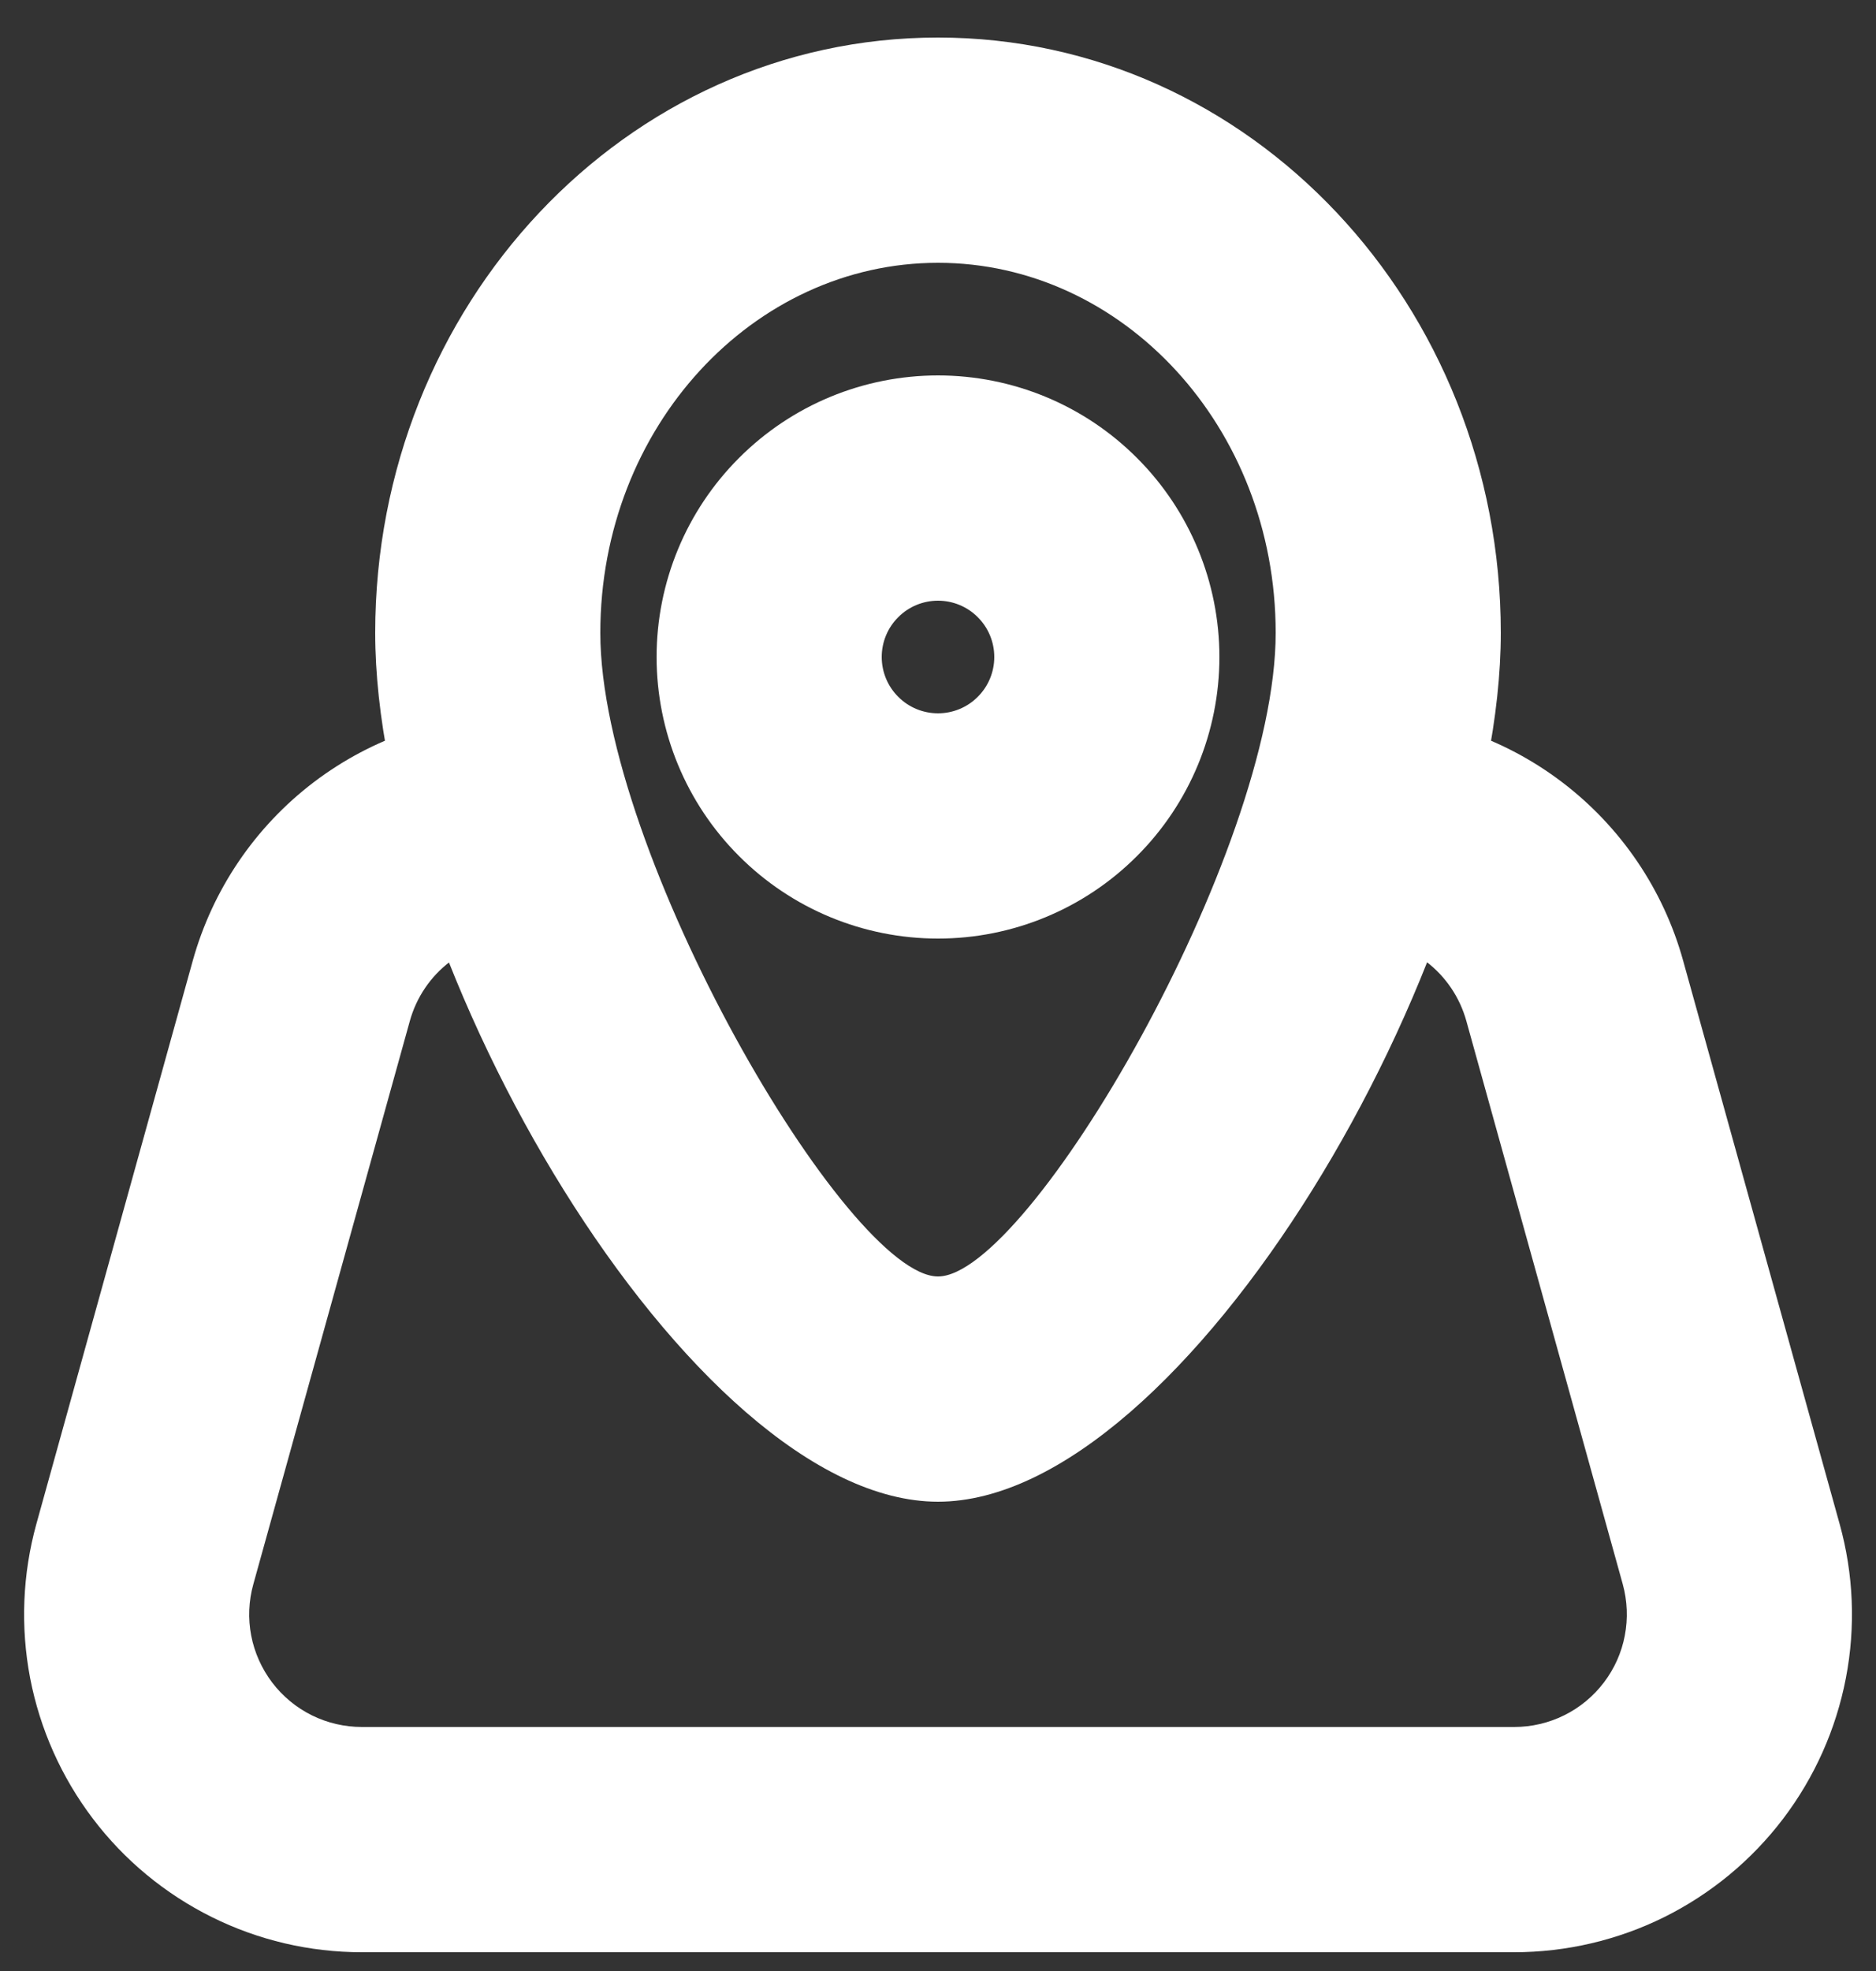
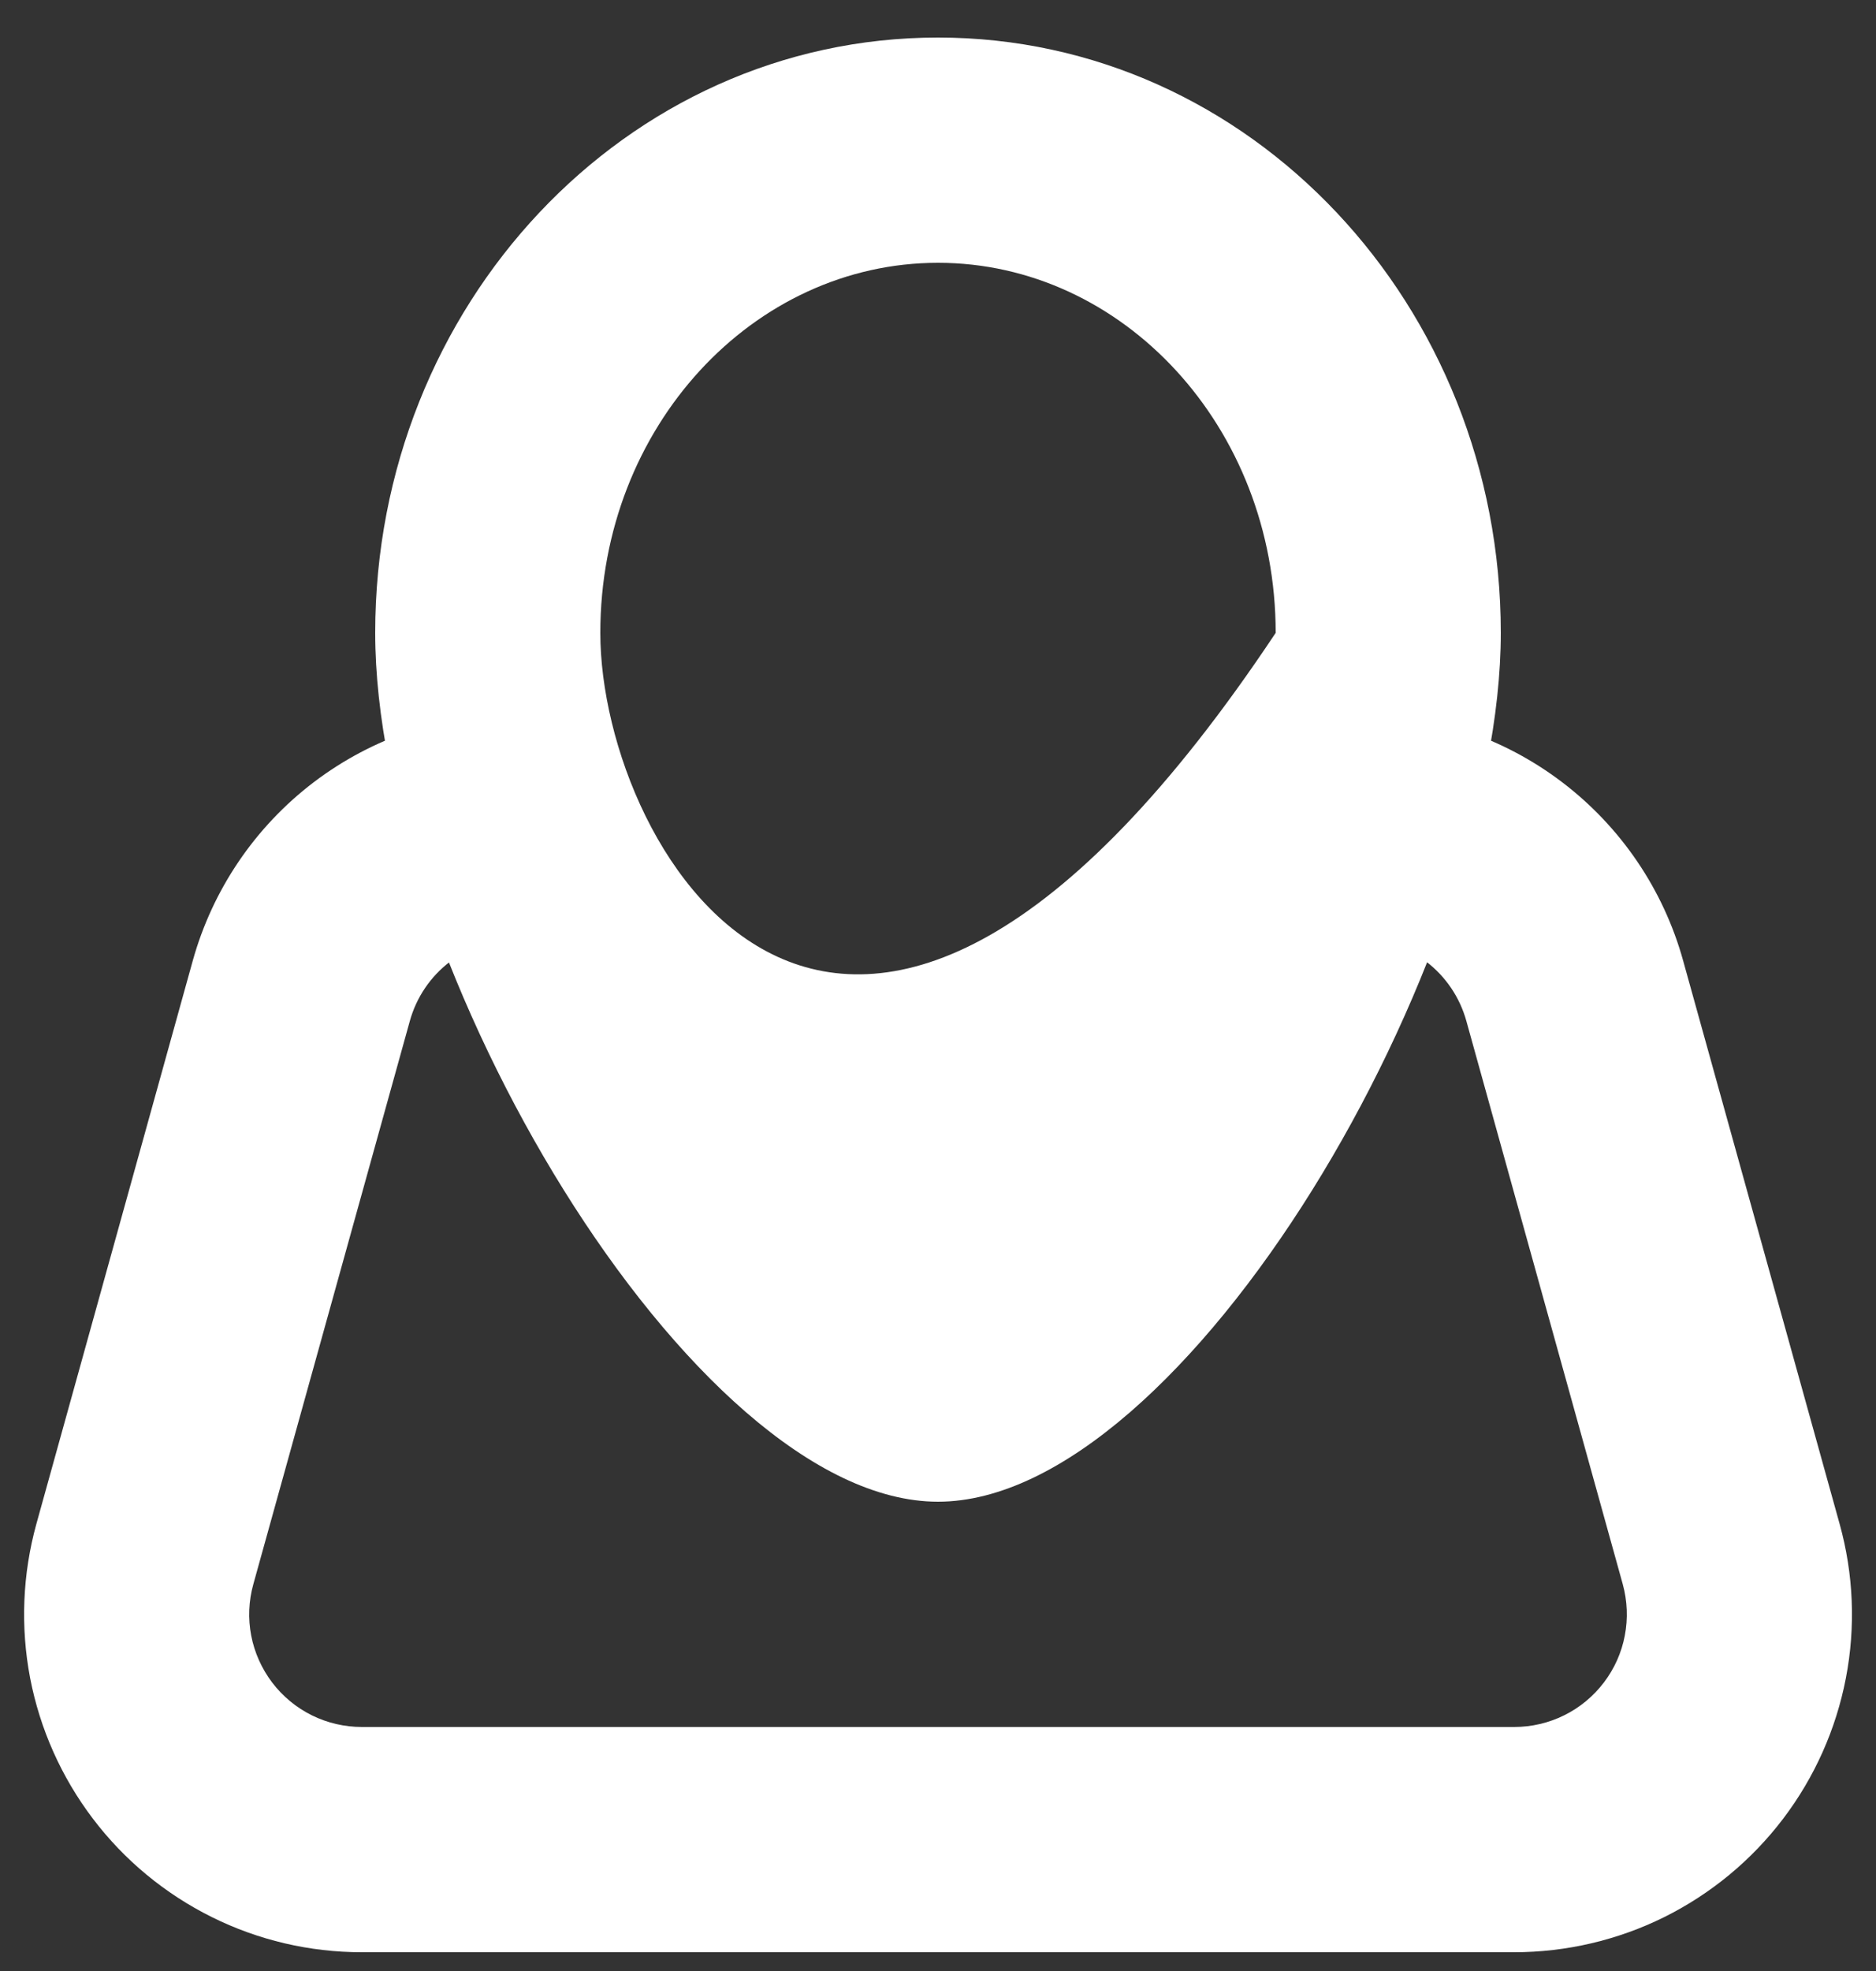
<svg xmlns="http://www.w3.org/2000/svg" width="20" height="21" viewBox="0 0 20 21" fill="none">
  <rect x="0" y="0" width="20" height="21" fill="#333333" stroke="none" />
-   <path fill-rule="evenodd" clip-rule="evenodd" d="M10 10C10.796 10 11.559 9.684 12.121 9.121C12.684 8.559 13 7.796 13 7C13 6.204 12.684 5.441 12.121 4.879C11.559 4.316 10.796 4 10 4C9.204 4 8.441 4.316 7.879 4.879C7.316 5.441 7 6.204 7 7C7 7.796 7.316 8.559 7.879 9.121C8.441 9.684 9.204 10 10 10ZM10 6.4C10.159 6.4 10.312 6.463 10.424 6.576C10.537 6.688 10.6 6.841 10.6 7C10.6 7.159 10.537 7.312 10.424 7.424C10.312 7.537 10.159 7.6 10 7.6C9.841 7.6 9.688 7.537 9.576 7.424C9.463 7.312 9.4 7.159 9.4 7C9.4 6.841 9.463 6.688 9.576 6.576C9.688 6.463 9.841 6.4 10 6.4Z" fill="white" />
-   <path fill-rule="evenodd" clip-rule="evenodd" d="M4 6.743C4 10.239 7.366 16 10 16C12.634 16 16 10.239 16 6.743C16 3.256 13.332 0.4 10 0.4C6.668 0.4 4 3.257 4 6.743ZM13.6 6.743C13.6 9.088 10.964 13.6 10 13.6C9.036 13.6 6.4 9.088 6.4 6.743C6.4 4.547 8.032 2.8 10 2.8C11.968 2.8 13.6 4.547 13.6 6.743Z" fill="white" />
+   <path fill-rule="evenodd" clip-rule="evenodd" d="M4 6.743C4 10.239 7.366 16 10 16C12.634 16 16 10.239 16 6.743C16 3.256 13.332 0.4 10 0.4C6.668 0.4 4 3.257 4 6.743ZM13.6 6.743C9.036 13.6 6.4 9.088 6.4 6.743C6.4 4.547 8.032 2.8 10 2.8C11.968 2.8 13.6 4.547 13.6 6.743Z" fill="white" />
  <path d="M14.476 10C14.158 10 13.853 9.874 13.628 9.649C13.403 9.424 13.276 9.118 13.276 8.8C13.276 8.482 13.403 8.177 13.628 7.952C13.853 7.727 14.158 7.6 14.476 7.6C15.263 7.6 16.028 7.858 16.654 8.334C17.28 8.81 17.734 9.478 17.944 10.236L19.612 16.236C19.761 16.771 19.784 17.333 19.679 17.879C19.574 18.424 19.345 18.937 19.009 19.379C18.673 19.821 18.239 20.179 17.742 20.426C17.245 20.672 16.697 20.8 16.142 20.8H3.856C3.301 20.8 2.754 20.672 2.257 20.425C1.76 20.178 1.326 19.82 0.991 19.378C0.655 18.936 0.426 18.423 0.321 17.878C0.217 17.333 0.24 16.771 0.388 16.236L2.055 10.236C2.266 9.478 2.719 8.81 3.345 8.334C3.972 7.858 4.737 7.6 5.524 7.6C5.842 7.6 6.148 7.727 6.373 7.952C6.598 8.177 6.724 8.482 6.724 8.8C6.724 9.118 6.598 9.424 6.373 9.649C6.148 9.874 5.842 10 5.524 10C5.262 10 5.007 10.086 4.799 10.245C4.59 10.403 4.439 10.626 4.369 10.879L2.701 16.878C2.651 17.057 2.643 17.244 2.678 17.426C2.713 17.608 2.79 17.779 2.902 17.927C3.014 18.074 3.159 18.194 3.325 18.276C3.491 18.358 3.673 18.4 3.859 18.4H16.144C16.329 18.4 16.512 18.357 16.677 18.275C16.843 18.193 16.987 18.073 17.099 17.926C17.211 17.779 17.288 17.607 17.322 17.426C17.357 17.244 17.349 17.057 17.3 16.878L15.633 10.879C15.563 10.626 15.412 10.403 15.203 10.244C14.994 10.086 14.739 10 14.476 10Z" fill="white" />
</svg>